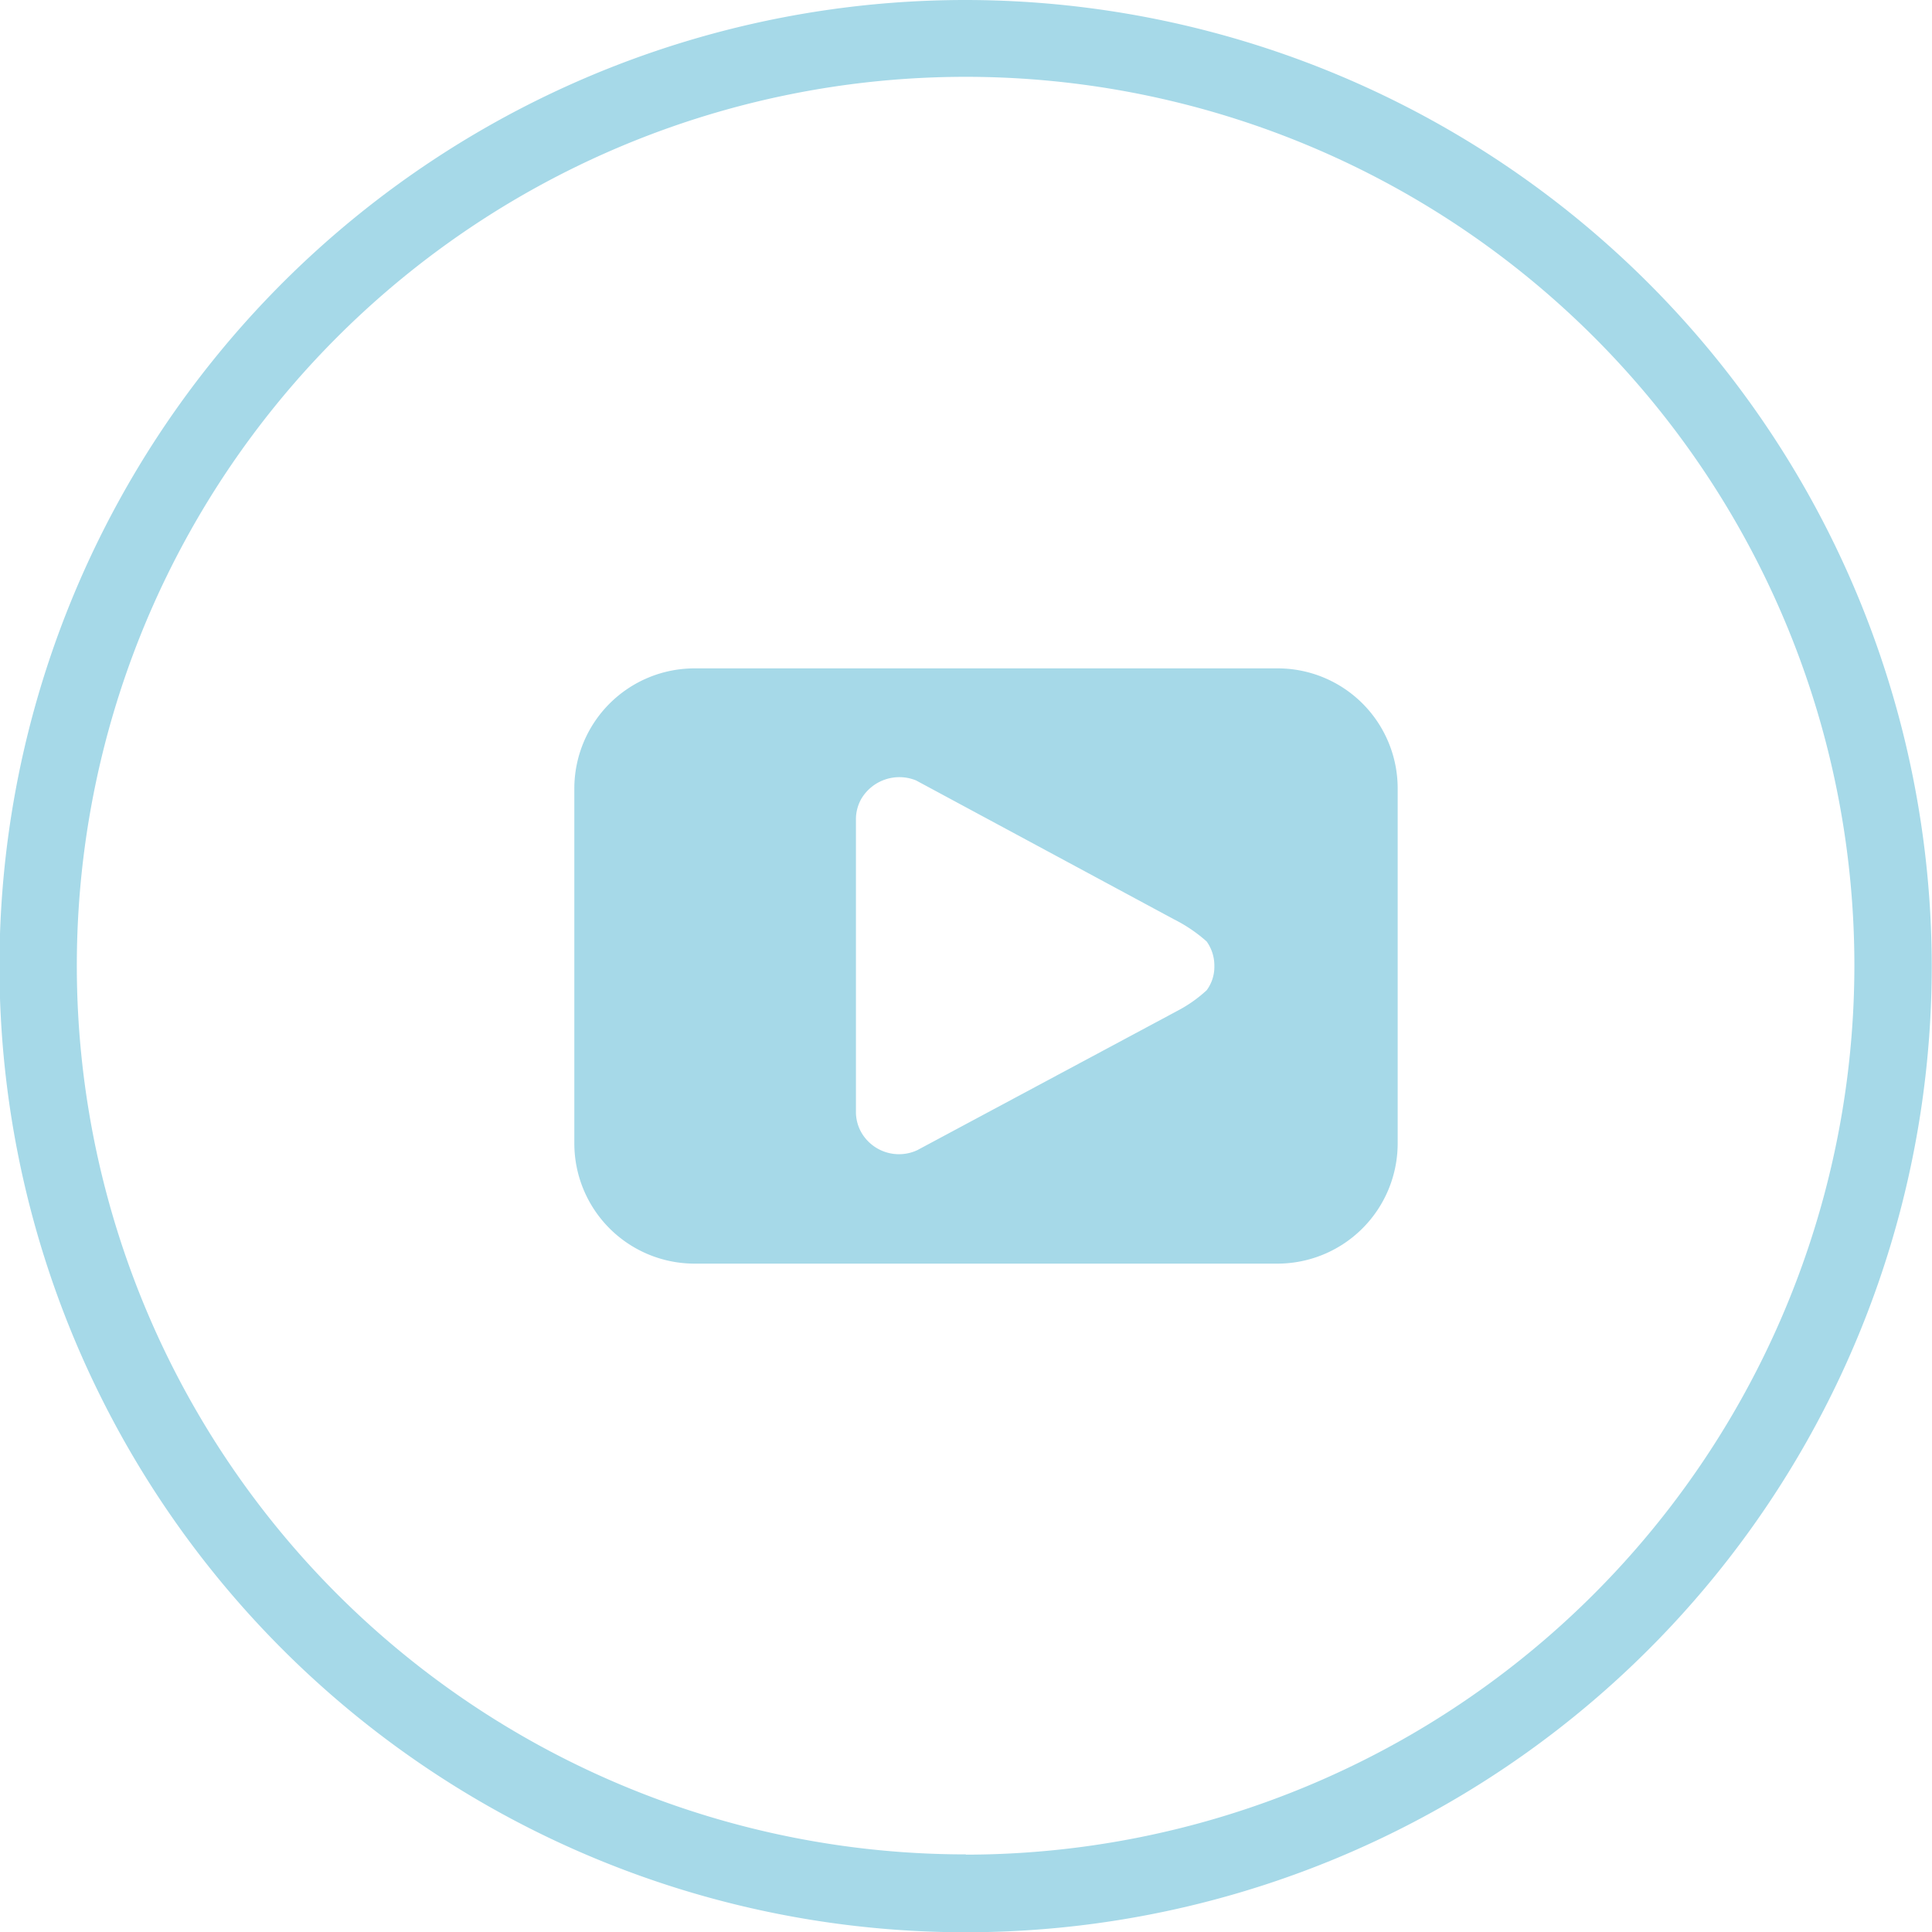
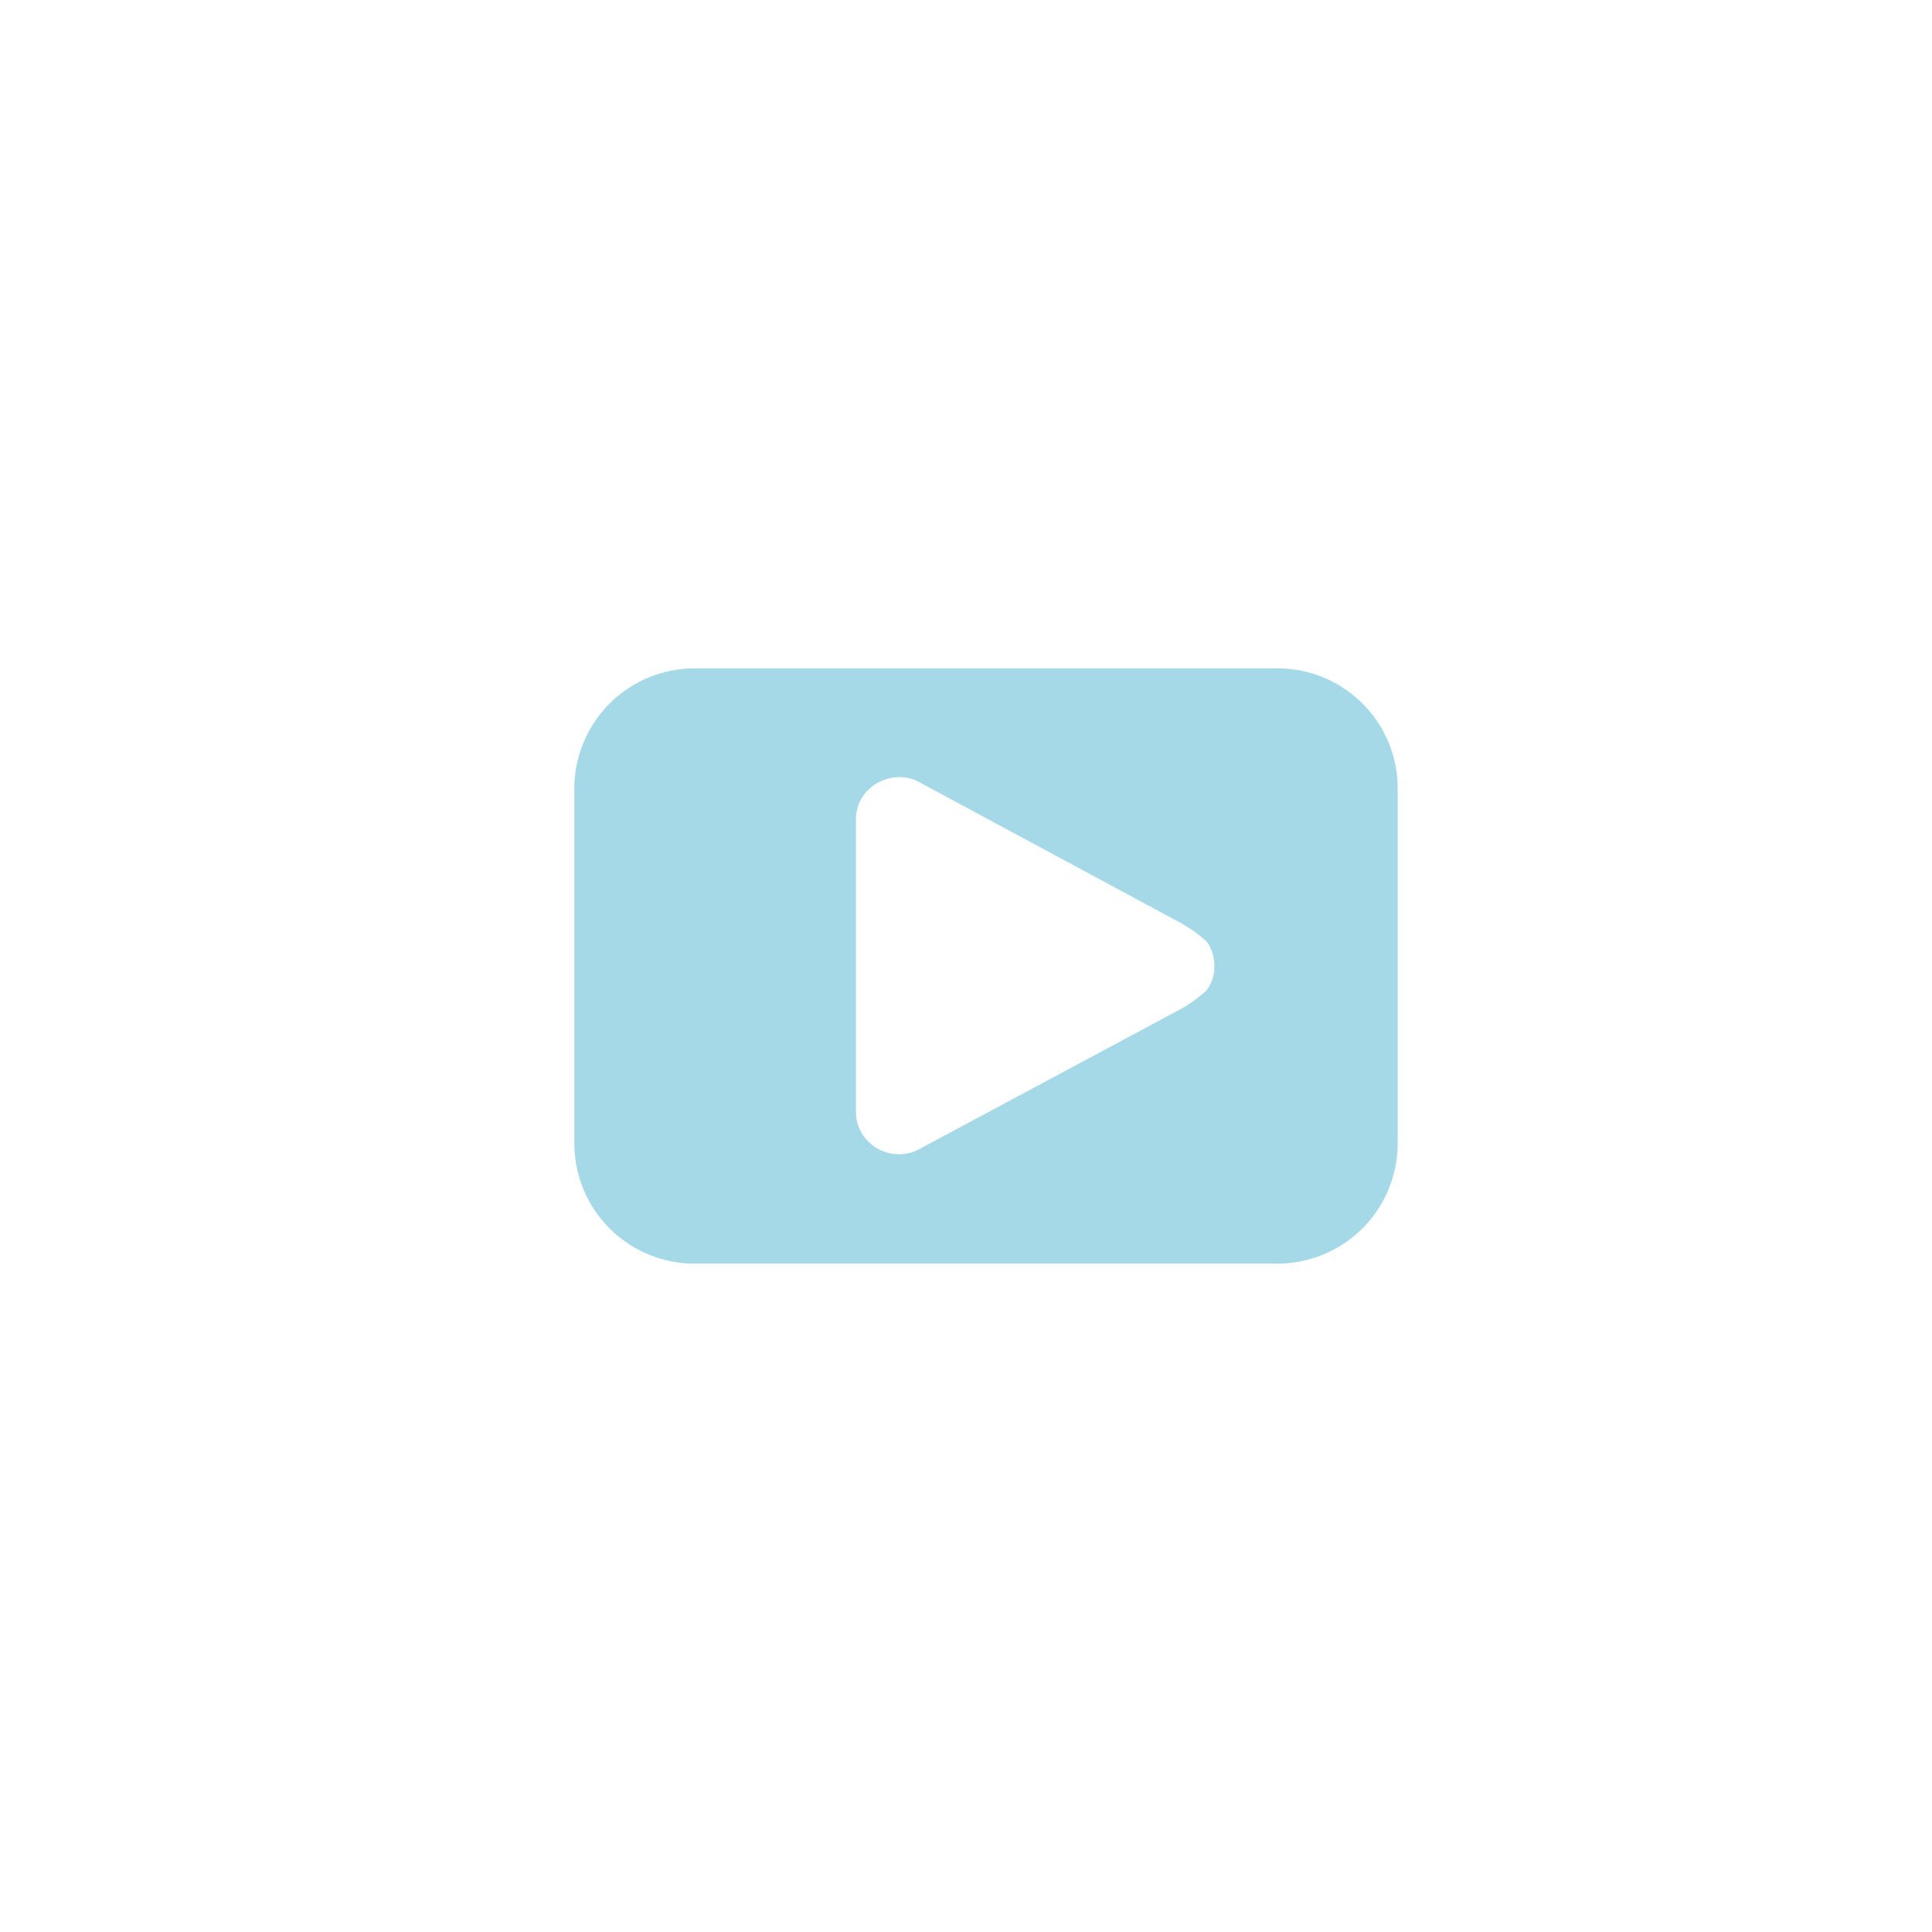
<svg xmlns="http://www.w3.org/2000/svg" id="Layer1" viewBox="0 0 72.93 72.93">
  <defs>
    <style>.cls-1{fill:#a6d9e8;}</style>
  </defs>
  <title>icon_youtube</title>
-   <path class="cls-1" d="M296.24,55.58A36.47,36.47,0,1,0,332.7,92,36.5,36.5,0,0,0,296.24,55.58Zm0,70A33.55,33.55,0,1,1,329.78,92,33.58,33.58,0,0,1,296.24,125.59Z" transform="translate(-259.78 -55.58)" />
  <path class="cls-1" d="M308,80.81H286a4.54,4.54,0,0,0-4.54,4.53v13.4a4.54,4.54,0,0,0,4.54,4.54h22a4.54,4.54,0,0,0,4.54-4.54V85.34A4.53,4.53,0,0,0,308,80.81ZM305.62,92.1a1.48,1.48,0,0,1-.29.86,5.1,5.1,0,0,1-1.11.78L294.4,99a1.64,1.64,0,0,1-2.11-.68,1.57,1.57,0,0,1-.2-.76V86.5a1.57,1.57,0,0,1,.2-.76,1.67,1.67,0,0,1,2.07-.7l9.73,5.24a5.65,5.65,0,0,1,1.24.84,1.56,1.56,0,0,1,.29.9Z" transform="translate(-259.78 -55.58)" />
</svg>